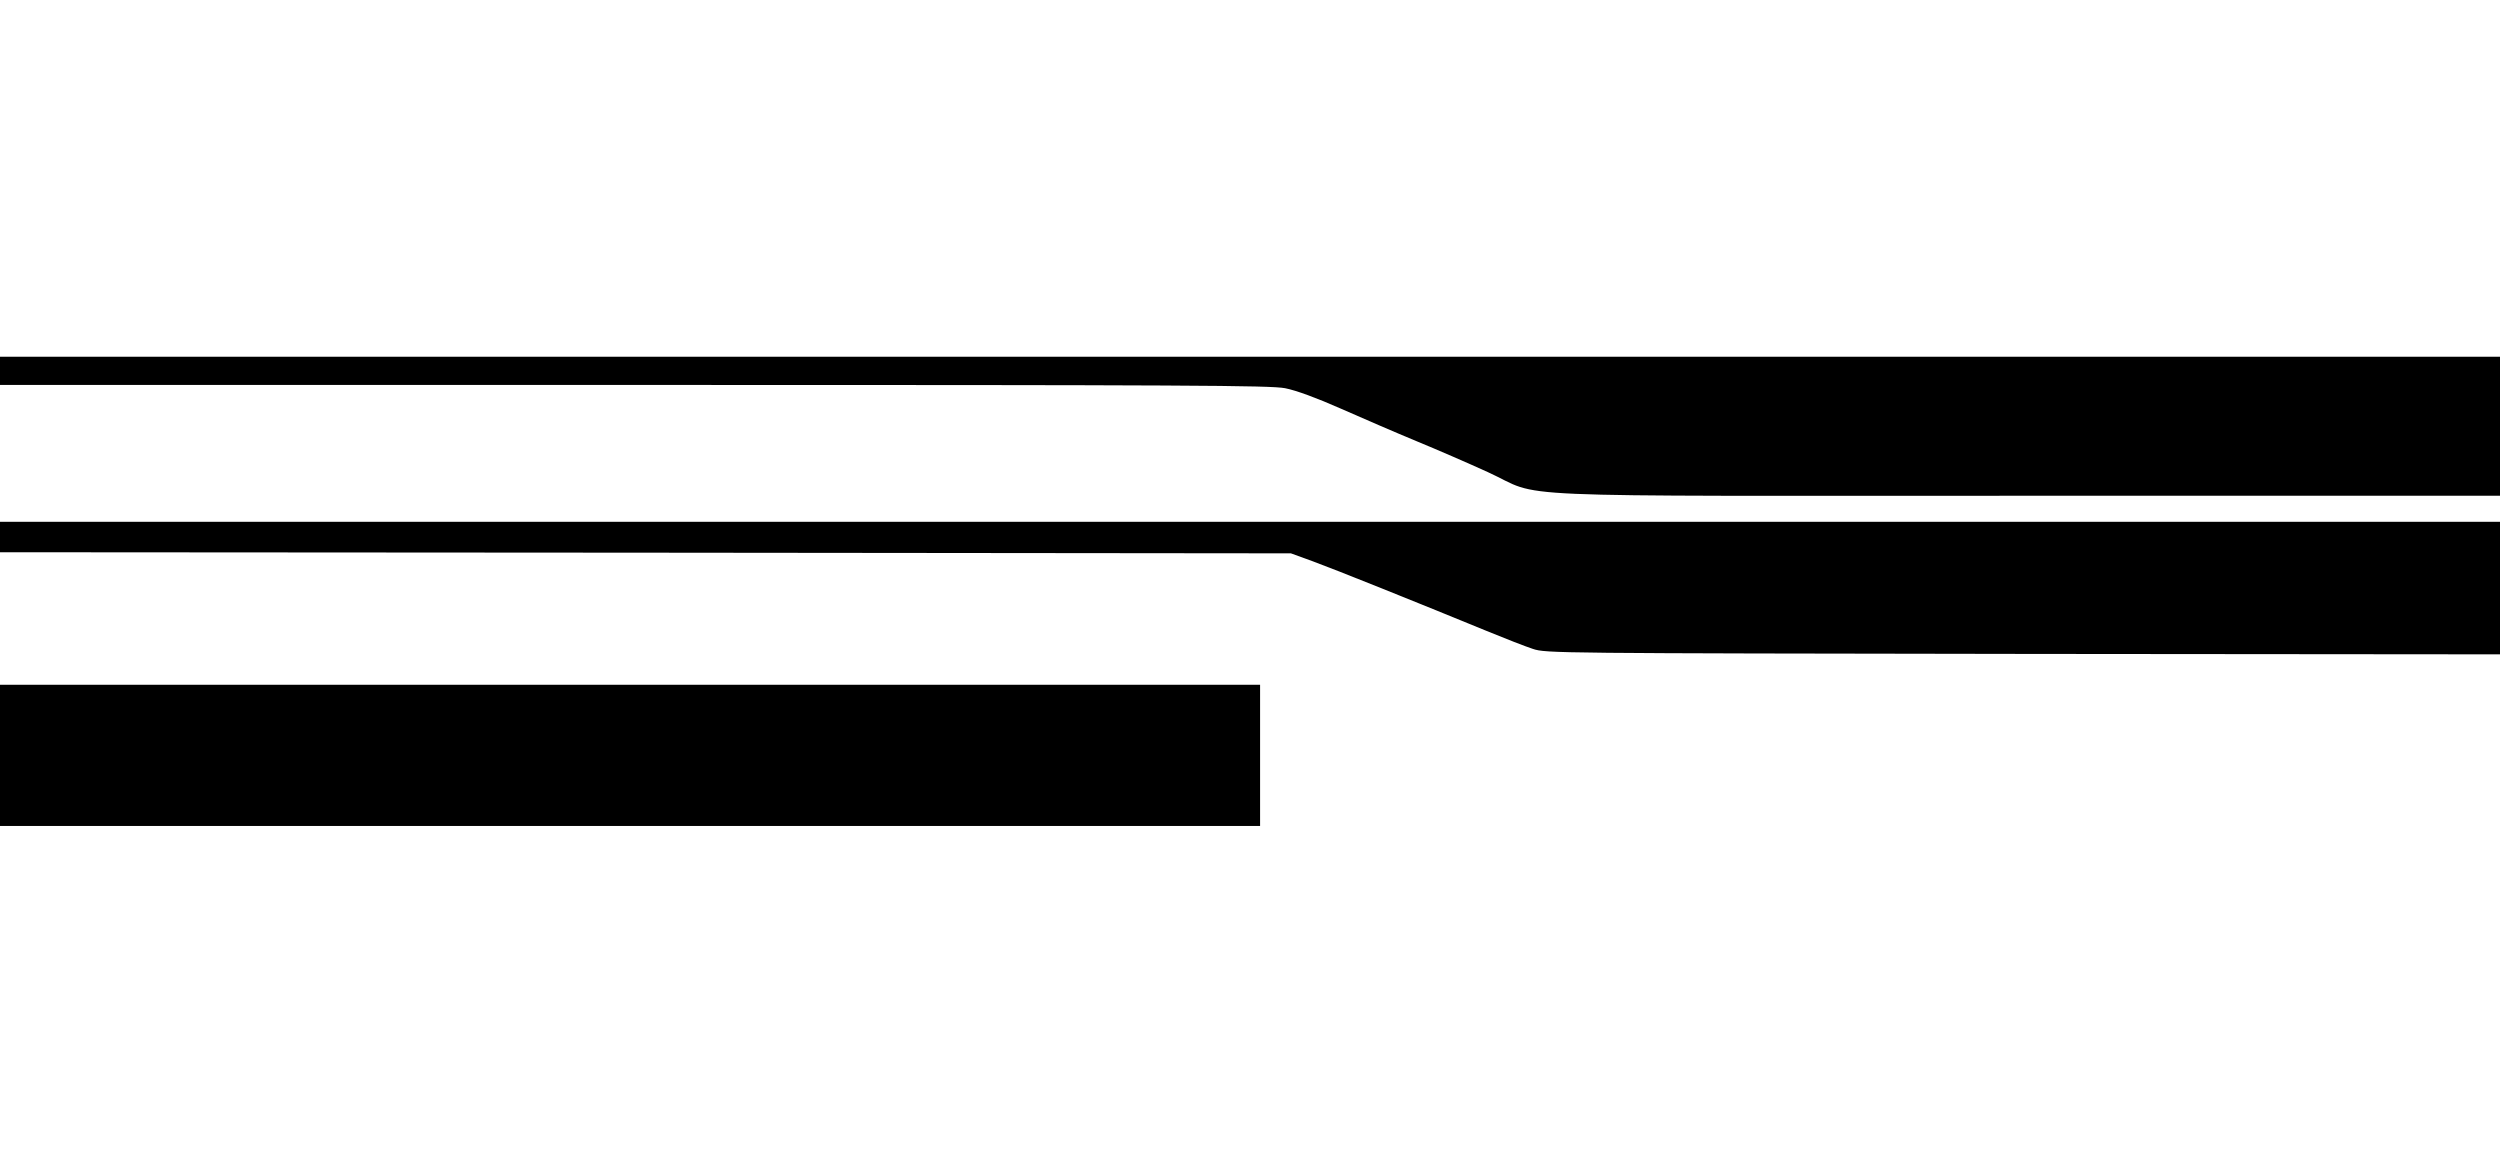
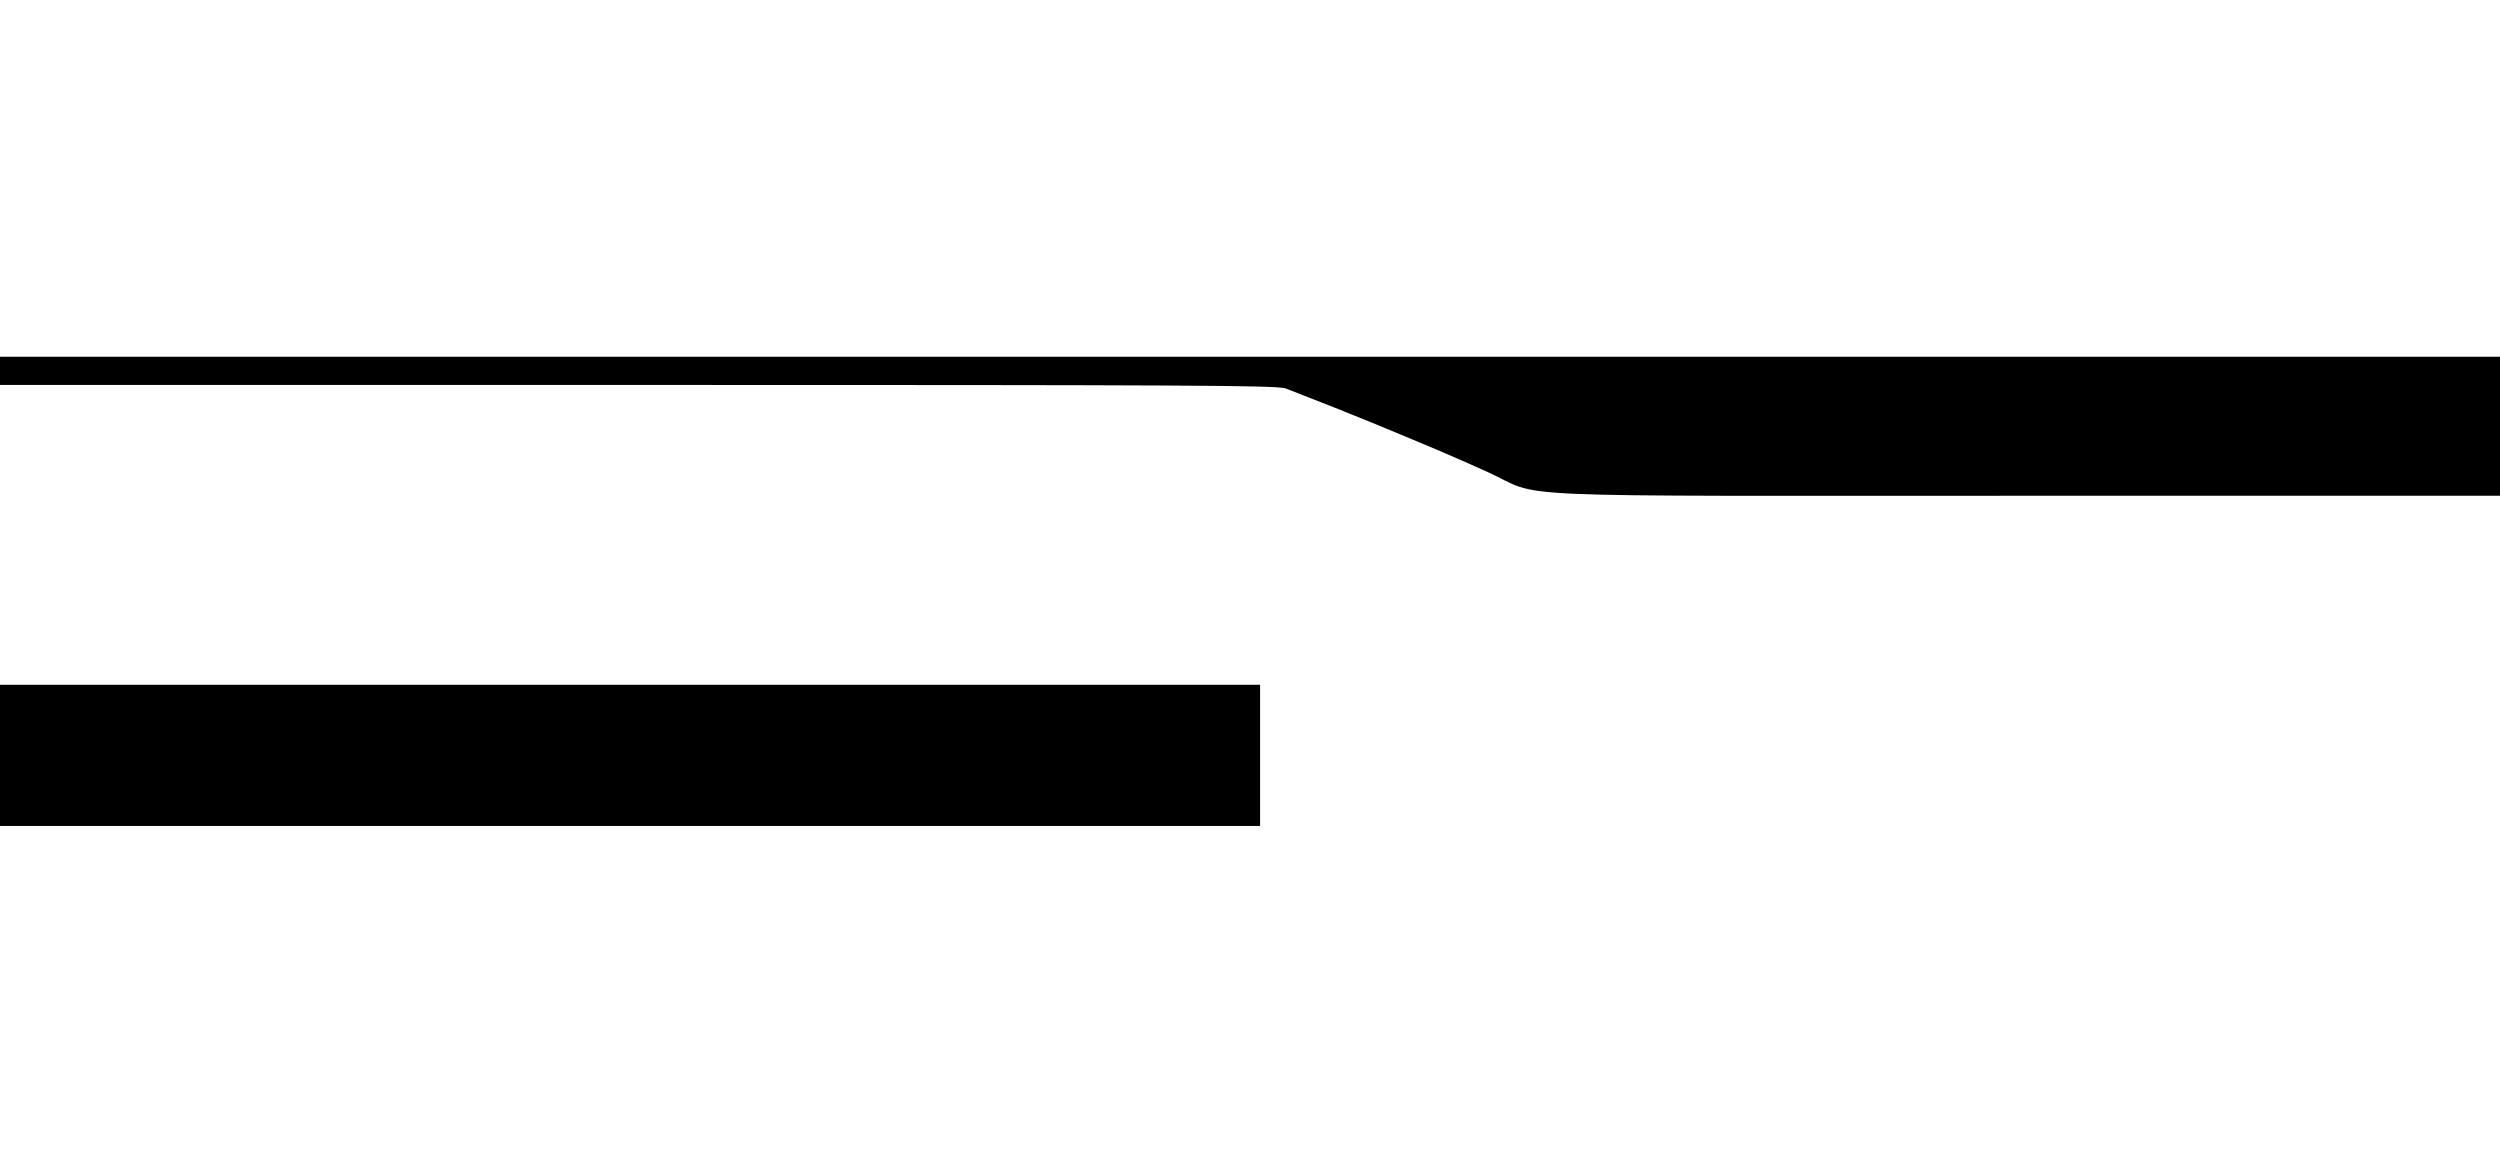
<svg xmlns="http://www.w3.org/2000/svg" width="86" height="40" viewBox="0 0 86 40" fill="none">
  <g clip-path="url(#clip0_1377_4373)">
-     <path d="M0 12.757V13.242H21.805C41.053 13.242 43.68 13.257 44.206 13.354C44.59 13.429 45.297 13.691 46.125 14.057C46.853 14.378 48.025 14.886 48.732 15.178C49.44 15.469 50.541 15.948 51.178 16.239C53.178 17.151 50.975 17.054 69.971 17.054H86.492V14.662V12.271H43.246H0V12.757Z" fill="black" />
-     <path d="M0 18.474V18.997L22.209 19.012L44.408 19.035L45.166 19.311C45.903 19.58 48.752 20.724 51.117 21.695C51.754 21.957 52.481 22.241 52.734 22.323C53.188 22.472 53.451 22.472 69.85 22.495L86.492 22.51V20.23V17.951H43.246H0V18.474Z" fill="black" />
+     <path d="M0 12.757V13.242H21.805C41.053 13.242 43.68 13.257 44.206 13.354C46.853 14.378 48.025 14.886 48.732 15.178C49.44 15.469 50.541 15.948 51.178 16.239C53.178 17.151 50.975 17.054 69.971 17.054H86.492V14.662V12.271H43.246H0V12.757Z" fill="black" />
    <path d="M0 25.984V28.413H21.673H43.347V25.984V23.556H21.673H0V25.984Z" fill="black" />
  </g>
  <defs>
    <clipPath id="clip0_1377_4373">
      <rect width="86" height="40" fill="white" />
    </clipPath>
  </defs>
</svg>